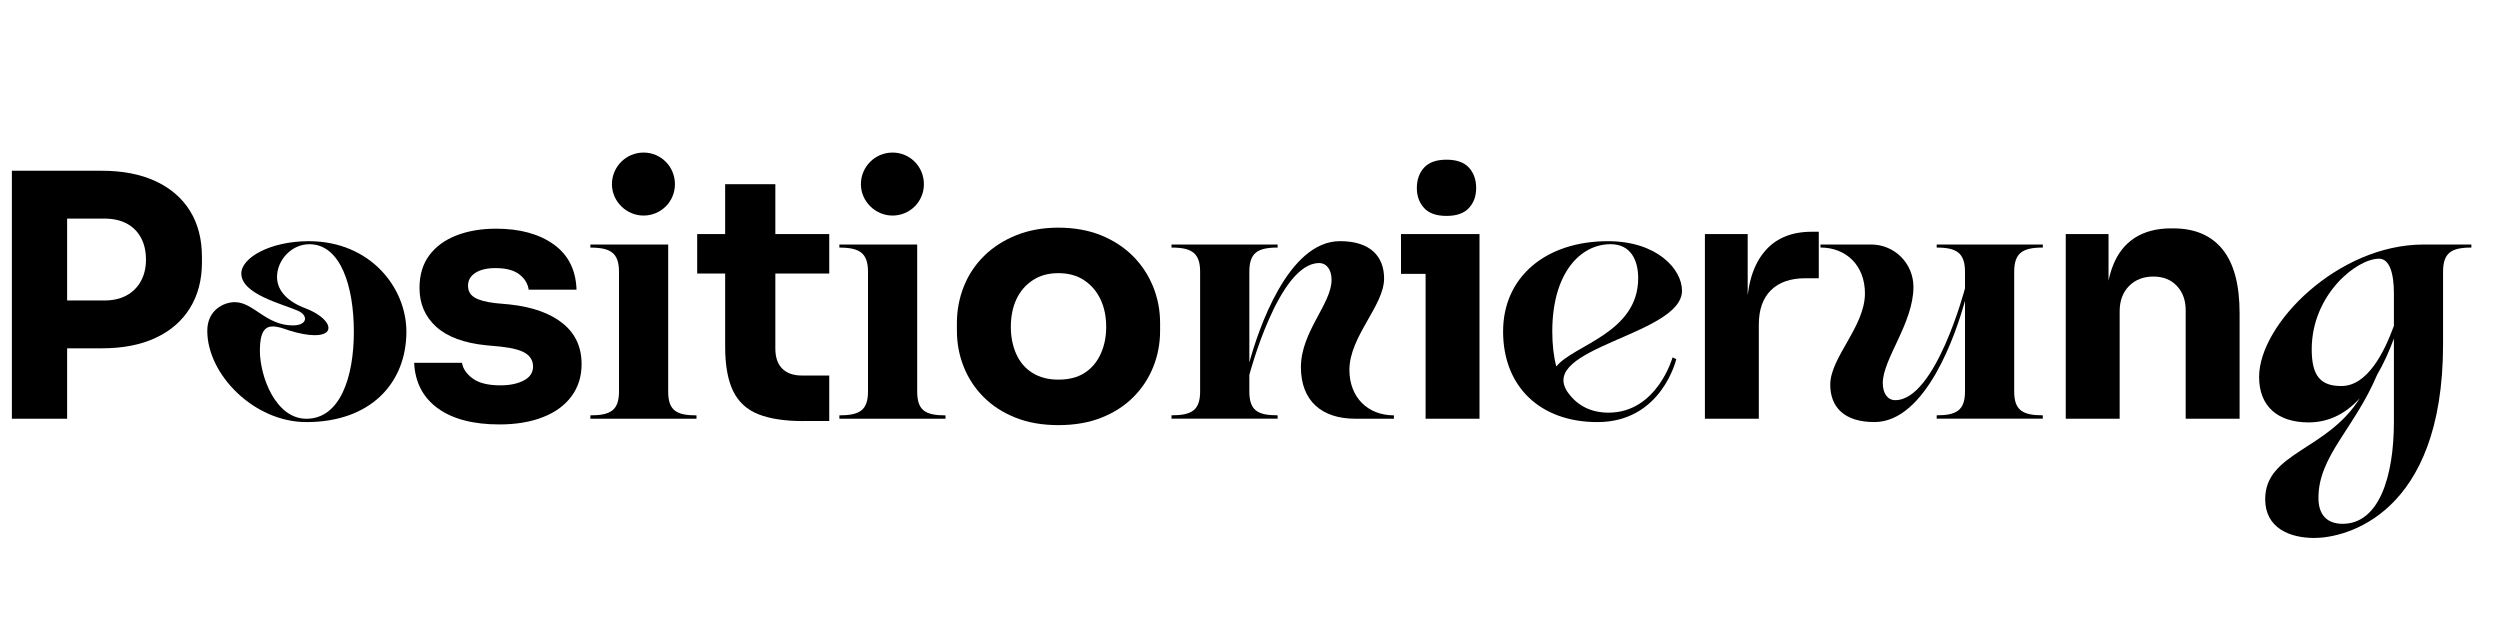
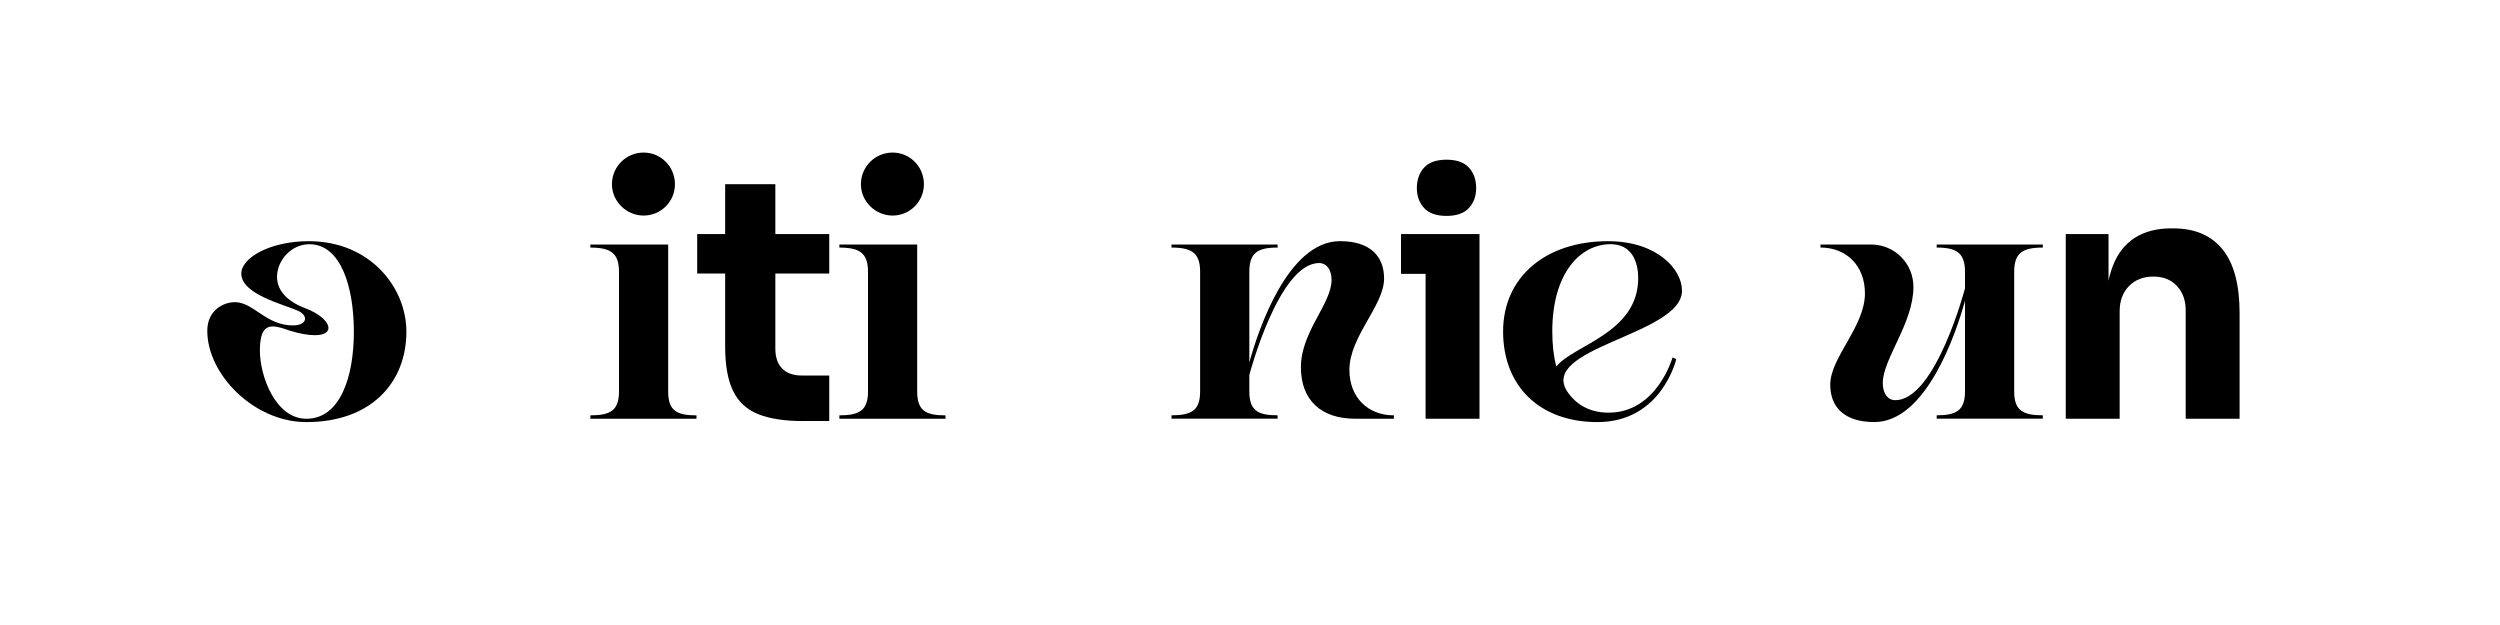
<svg xmlns="http://www.w3.org/2000/svg" id="Ebene_1" viewBox="0 0 800 200">
-   <path d="M3.8,133.99V54.64h17.68v79.35H3.8ZM19.33,111.46v-15.31h14.12c2.73,0,5.08-.54,7.06-1.62,1.98-1.08,3.5-2.61,4.58-4.58,1.08-1.98,1.62-4.26,1.62-6.85,0-2.73-.54-5.08-1.62-7.06-1.08-1.98-2.61-3.49-4.58-4.53-1.98-1.04-4.33-1.56-7.06-1.56h-14.12v-15.31h13.26c6.68,0,12.42,1.12,17.2,3.34,4.78,2.23,8.45,5.39,11,9.49,2.55,4.1,3.83,9.02,3.83,14.77v1.73c0,5.61-1.28,10.48-3.83,14.61-2.55,4.13-6.22,7.31-11,9.54-4.78,2.23-10.51,3.34-17.2,3.34h-13.26Z" />
  <path d="M130.05,106.07c0,16.6-11.53,29-32.02,29-16.71,0-31.7-15.2-31.7-29.22,0-6.58,5.18-9.16,8.84-9.16,5.93,0,9.92,7.44,18.54,7.44,4.85,0,4.96-3.34,1.51-4.74-4.96-2.16-18-5.28-18-11.86,0-5.07,9.27-10.35,21.56-10.35,19.84,0,31.26,14.99,31.26,28.89ZM113.23,106.07c0-14.12-4.1-27.92-14.23-27.92-5.82,0-10.35,5.18-10.35,10.46,0,4.53,3.56,7.98,9.06,10.03,8.19,3.13,10.13,8.62,3.02,8.62-2.05,0-4.74-.43-8.19-1.51-1.83-.65-3.67-1.29-5.28-1.29-2.37,0-4.1,1.62-4.1,7.66,0,8.41,5.07,21.88,14.88,21.88,10.78,0,15.2-13.26,15.2-27.92Z" />
-   <path d="M159.81,135.82c-8.41,0-14.99-1.73-19.73-5.18s-7.26-8.3-7.55-14.55h15.31c.29,1.87,1.42,3.54,3.4,5.01,1.98,1.47,4.94,2.21,8.89,2.21,3.02,0,5.52-.52,7.49-1.56,1.98-1.04,2.96-2.53,2.96-4.47,0-1.72-.75-3.11-2.26-4.15-1.51-1.04-4.2-1.78-8.09-2.21l-4.64-.43c-7.12-.72-12.45-2.7-16.01-5.93-3.56-3.23-5.34-7.37-5.34-12.4,0-4.17,1.04-7.65,3.13-10.46,2.08-2.8,4.98-4.92,8.68-6.36,3.7-1.44,7.92-2.16,12.67-2.16,7.62,0,13.76,1.67,18.44,5.01,4.67,3.34,7.12,8.18,7.33,14.5h-15.31c-.29-1.94-1.29-3.58-3.02-4.91-1.72-1.33-4.28-1.99-7.66-1.99-2.66,0-4.78.5-6.36,1.51-1.58,1.01-2.37,2.37-2.37,4.1s.68,2.91,2.05,3.77c1.37.86,3.59,1.47,6.68,1.83l4.64.43c7.26.79,12.9,2.8,16.93,6.04,4.02,3.23,6.04,7.58,6.04,13.05,0,3.95-1.08,7.39-3.24,10.3-2.15,2.91-5.21,5.14-9.16,6.68-3.95,1.54-8.59,2.32-13.91,2.32Z" />
  <path d="M222.88,132.91v1.08h-33.96v-1.08c6.47,0,9.16-1.62,9.16-7.65v-38.27c0-6.04-2.7-7.76-9.16-7.76v-.97h24.9v47.01c0,6.04,2.59,7.65,9.06,7.65ZM195.82,58.95c0-5.61,4.53-10.13,10.13-10.13s10.03,4.53,10.03,10.13-4.53,10.03-10.03,10.03-10.13-4.53-10.13-10.03Z" />
  <path d="M223.1,87.52v-12.61h42.26v12.61h-42.26ZM257.06,134.74c-5.97,0-10.78-.74-14.45-2.21-3.67-1.47-6.34-3.95-8.03-7.44-1.69-3.49-2.53-8.21-2.53-14.18v-51.97h16.06v52.61c0,2.8.74,4.94,2.21,6.41,1.47,1.47,3.58,2.21,6.31,2.21h8.73v14.55h-8.3Z" />
  <path d="M302.56,132.91v1.08h-33.96v-1.08c6.47,0,9.16-1.62,9.16-7.65v-38.27c0-6.04-2.7-7.76-9.16-7.76v-.97h24.9v47.01c0,6.04,2.59,7.65,9.06,7.65ZM275.49,58.95c0-5.61,4.53-10.13,10.13-10.13s10.03,4.53,10.03,10.13-4.53,10.03-10.03,10.03-10.13-4.53-10.13-10.03Z" />
-   <path d="M338.67,136.04c-5.18,0-9.78-.81-13.8-2.43-4.03-1.62-7.42-3.83-10.19-6.63-2.77-2.8-4.87-6.02-6.31-9.65-1.44-3.63-2.16-7.46-2.16-11.48v-2.48c0-4.1.74-7.99,2.21-11.7,1.47-3.7,3.63-6.95,6.47-9.76,2.84-2.8,6.27-5.01,10.3-6.63,4.02-1.62,8.52-2.43,13.48-2.43s9.65.81,13.64,2.43c3.99,1.62,7.38,3.83,10.19,6.63,2.8,2.8,4.96,6.06,6.47,9.76,1.51,3.7,2.26,7.6,2.26,11.7v2.48c0,4.03-.72,7.85-2.16,11.48-1.44,3.63-3.54,6.85-6.31,9.65-2.77,2.8-6.16,5.01-10.19,6.63-4.03,1.62-8.66,2.43-13.91,2.43ZM338.67,121.48c3.38,0,6.18-.72,8.41-2.16,2.23-1.44,3.94-3.45,5.12-6.04,1.19-2.59,1.78-5.46,1.78-8.63,0-3.38-.61-6.34-1.83-8.89-1.22-2.55-2.97-4.58-5.23-6.09-2.26-1.51-5.01-2.26-8.25-2.26s-5.89.75-8.19,2.26c-2.3,1.51-4.04,3.54-5.23,6.09-1.19,2.55-1.78,5.52-1.78,8.89,0,3.16.57,6.04,1.73,8.63,1.15,2.59,2.87,4.6,5.17,6.04,2.3,1.44,5.07,2.16,8.3,2.16Z" />
  <path d="M446.05,132.91v1.08h-12.4c-10.67,0-17.36-5.71-17.36-16.5,0-11.32,9.81-20.27,9.81-27.92,0-3.34-1.62-5.39-3.99-5.39-12.94,0-22.32,35.79-22.32,35.79v5.28c0,6.04,2.59,7.65,9.05,7.65v1.08h-33.96v-1.08c6.47,0,9.16-1.62,9.16-7.65v-38.27c0-6.04-2.7-7.76-9.16-7.76v-.97h33.96v.97c-6.47,0-9.05,1.72-9.05,7.76v29c2.8-10.24,12.29-38.81,29-38.81,9.7,0,14.12,4.85,14.12,11.97,0,8.63-11.1,18.54-11.1,29.22,0,8.84,5.93,14.55,14.23,14.55Z" />
  <path d="M448.32,87.63v-12.72h25.12v12.72h-25.12ZM462.88,69.09c-3.24,0-5.63-.84-7.17-2.53-1.55-1.69-2.32-3.83-2.32-6.41s.77-4.83,2.32-6.52c1.55-1.69,3.94-2.53,7.17-2.53s5.62.85,7.17,2.53c1.54,1.69,2.32,3.86,2.32,6.52s-.77,4.73-2.32,6.41c-1.55,1.69-3.94,2.53-7.17,2.53ZM456.19,133.99v-59.08h17.25v59.08h-17.25Z" />
  <path d="M501.8,125.69c3.02,4.2,7.44,6.36,12.94,6.36,15.53,0,20.48-17.68,20.48-17.68l1.19.54s-4.64,20.16-25.23,20.16c-18.44,0-30.19-11.43-30.19-29s13.8-28.89,33.53-28.89c15.74,0,23.72,8.95,23.72,15.85,0,14.23-46.79,18.22-36.44,32.67ZM524.22,89.03c0-5.61-2.26-10.89-8.84-10.89-9.7,0-18.65,9.27-18.65,27.92,0,4.2.43,7.98,1.29,11.21,5.5-6.9,26.2-10.67,26.2-28.25Z" />
-   <path d="M545.57,133.99v-59.08h13.69v25.34h-.32c0-8.34,1.78-14.77,5.34-19.3,3.56-4.53,8.71-6.79,15.47-6.79h2.26v14.88h-4.31c-4.74,0-8.41,1.28-11,3.83-2.59,2.55-3.88,6.24-3.88,11.05v30.08h-17.25Z" />
  <path d="M644.54,86.98v38.27c0,6.04,2.7,7.65,9.16,7.65v1.08h-33.96v-1.08c6.36,0,9.06-1.62,9.06-7.65v-29c-2.8,10.24-12.4,38.81-29,38.81-9.7,0-14.12-4.85-14.12-11.97,0-8.73,11.1-18.54,11.1-29.22,0-8.84-5.93-14.66-14.23-14.66v-.97h16.17c7.55,0,13.58,6.04,13.58,13.58,0,11.54-9.81,23.07-9.81,30.73,0,3.45,1.62,5.5,3.99,5.5,12.94,0,22.32-35.79,22.32-35.79v-5.28c0-6.04-2.7-7.76-9.06-7.76v-.97h33.96v.97c-6.47,0-9.16,1.72-9.16,7.76Z" />
  <path d="M661.04,133.99v-59.08h13.69v25.34h-.97c0-6.04.77-11.07,2.32-15.09,1.54-4.02,3.9-7.04,7.06-9.06,3.16-2.01,7.01-3.02,11.54-3.02h.75c6.9,0,12.17,2.25,15.8,6.74,3.63,4.49,5.44,11.3,5.44,20.43v33.75h-17.25v-34.72c0-3.16-.93-5.75-2.8-7.76-1.87-2.01-4.38-3.02-7.55-3.02s-5.84,1.02-7.82,3.07c-1.98,2.05-2.96,4.73-2.96,8.03v34.39h-17.25Z" />
-   <path d="M790.84,78.25v.97c-6.47,0-9.06,1.72-9.06,7.76v23.18c0,54.77-31.37,61.99-41.18,61.99-7.98,0-15.74-3.23-15.74-12.4,0-14.99,19.84-15.53,30.29-32.34-4.2,4.64-9.6,7.76-16.39,7.76-9.92,0-15.85-5.18-15.85-14.55,0-16.93,25.23-42.37,52.61-42.37h15.31ZM766.05,104.23v-10.35c0-6.68-1.51-11.1-4.74-11.1-7.22,0-21.56,11.54-21.56,29,0,8.63,2.91,11.75,9.49,11.75,8.3,0,13.69-10.67,16.82-19.3ZM766.05,108.33c-1.4,3.77-3.13,7.76-5.39,11.64-7.33,17.25-18.76,25.98-18.76,39.35,0,5.5,2.8,8.3,7.76,8.3,11.53,0,16.39-14.88,16.39-32.67v-26.63Z" />
</svg>